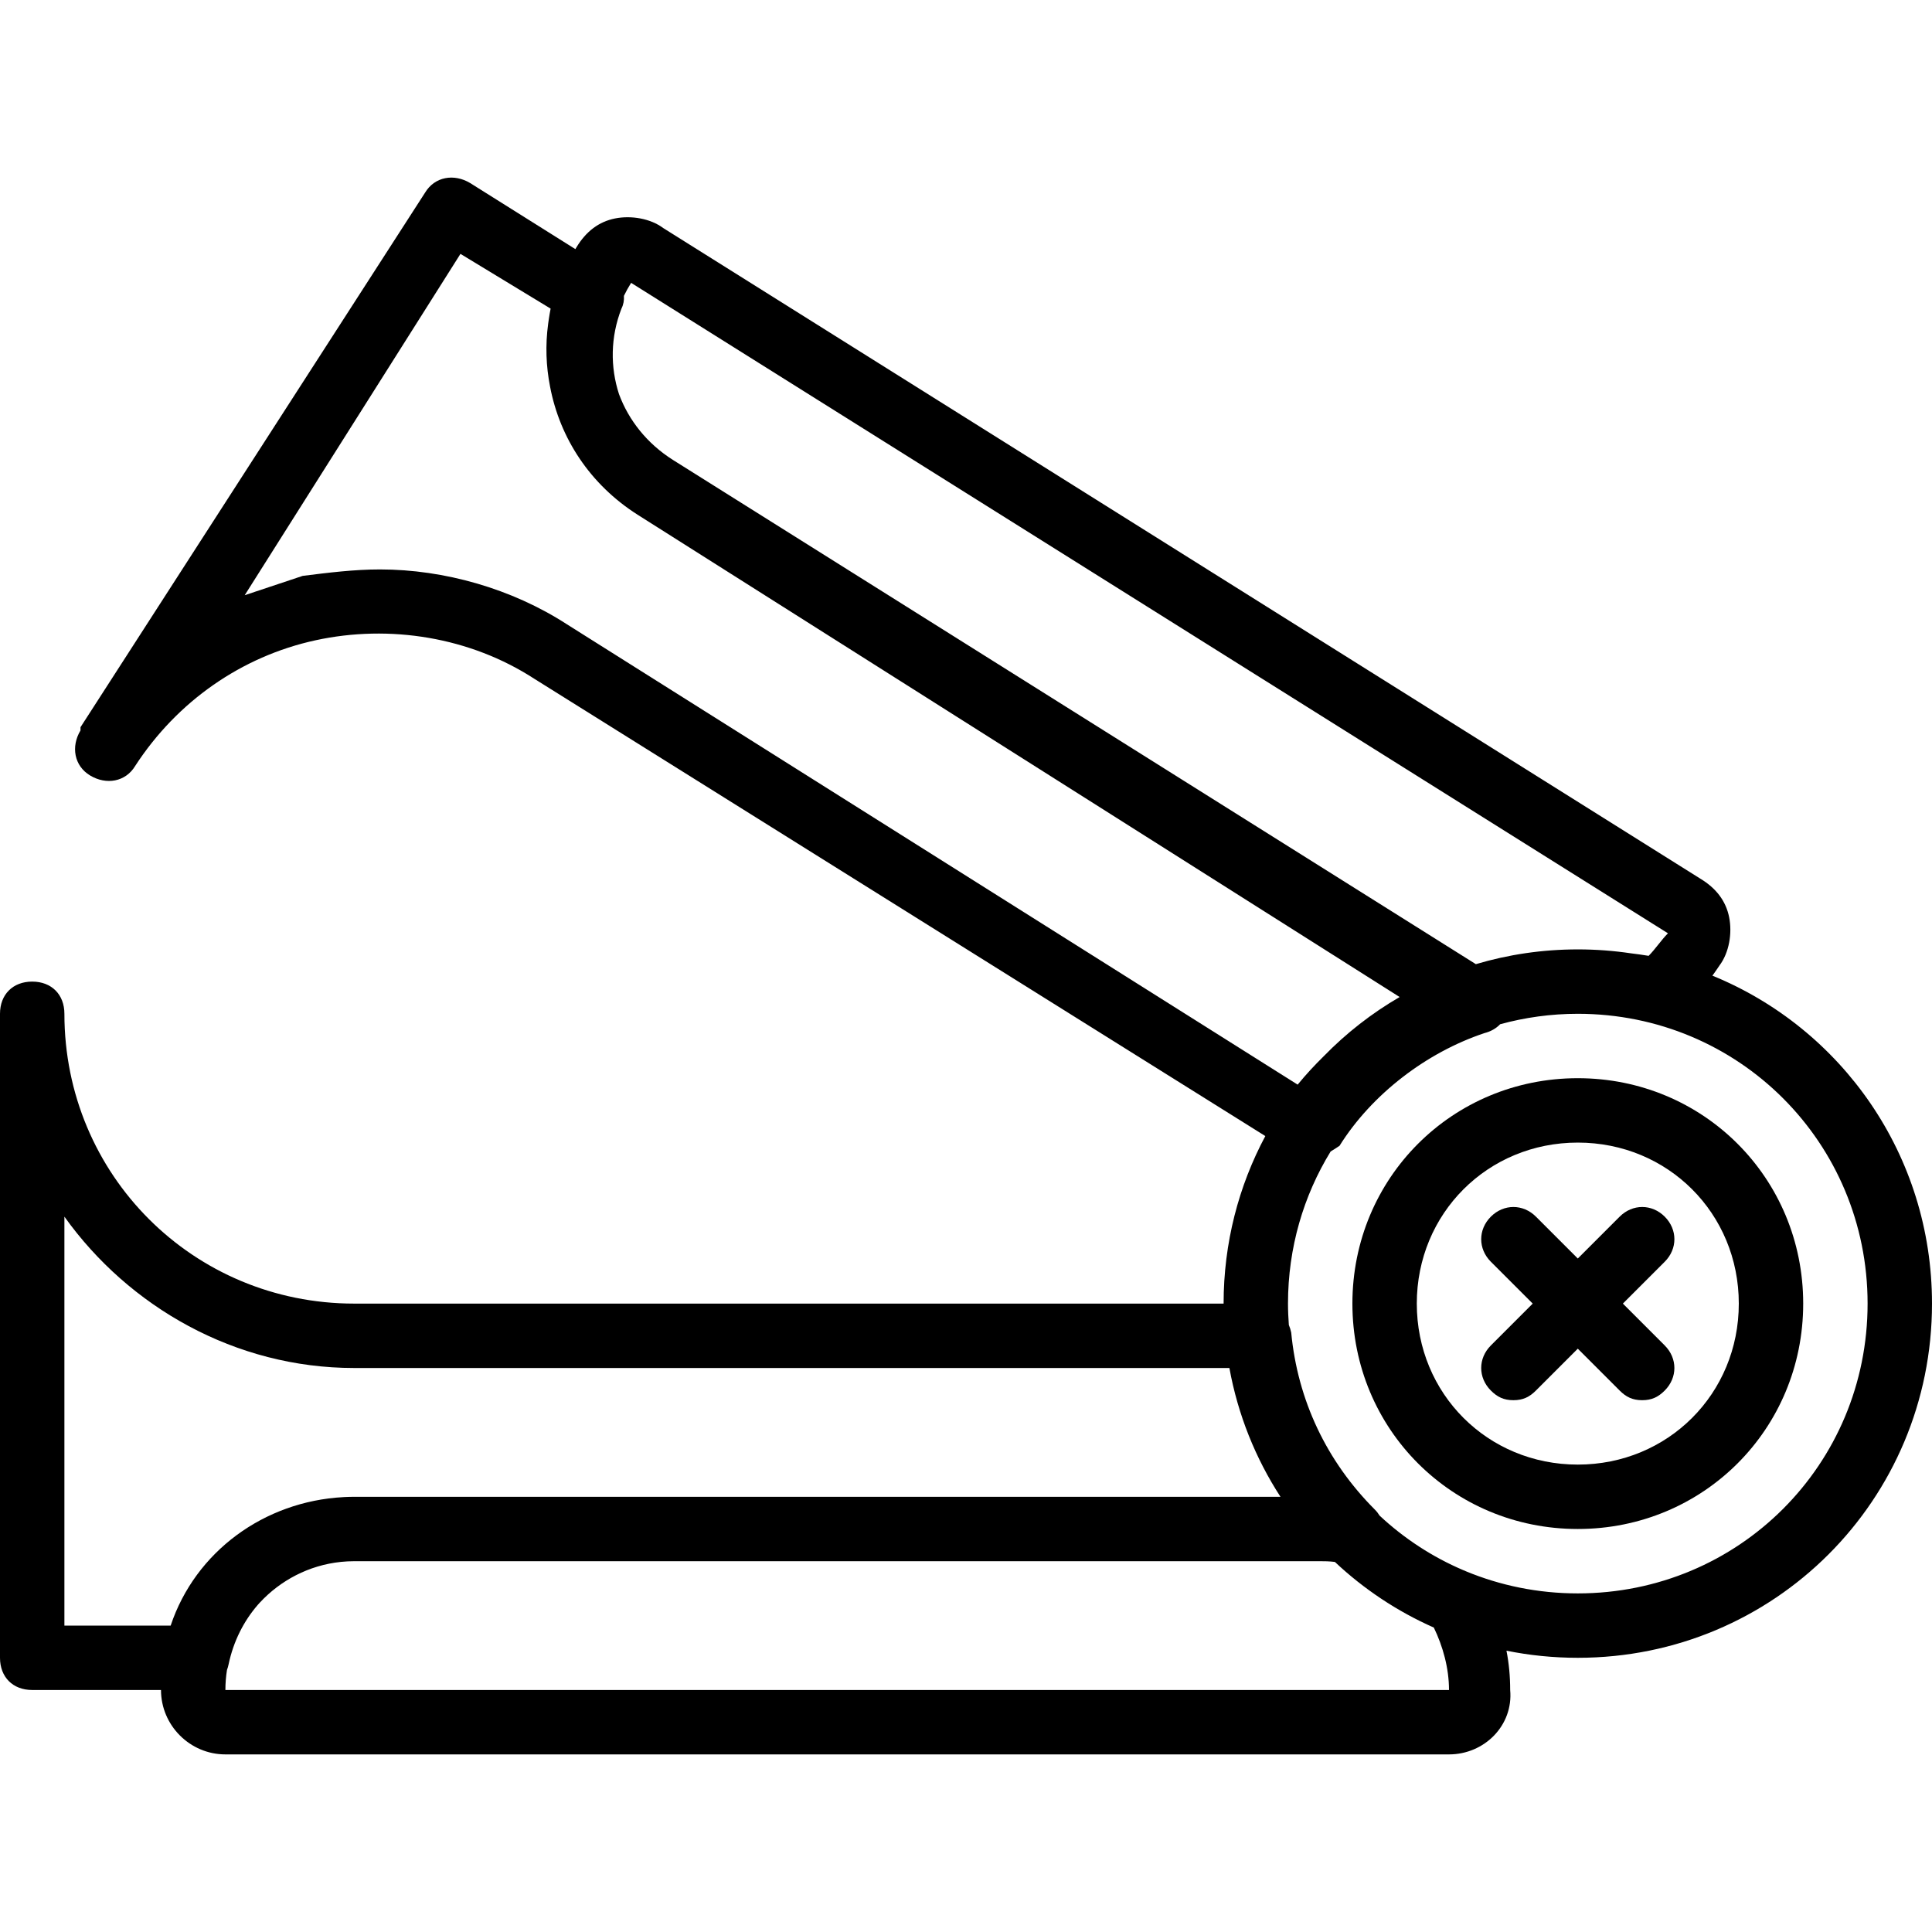
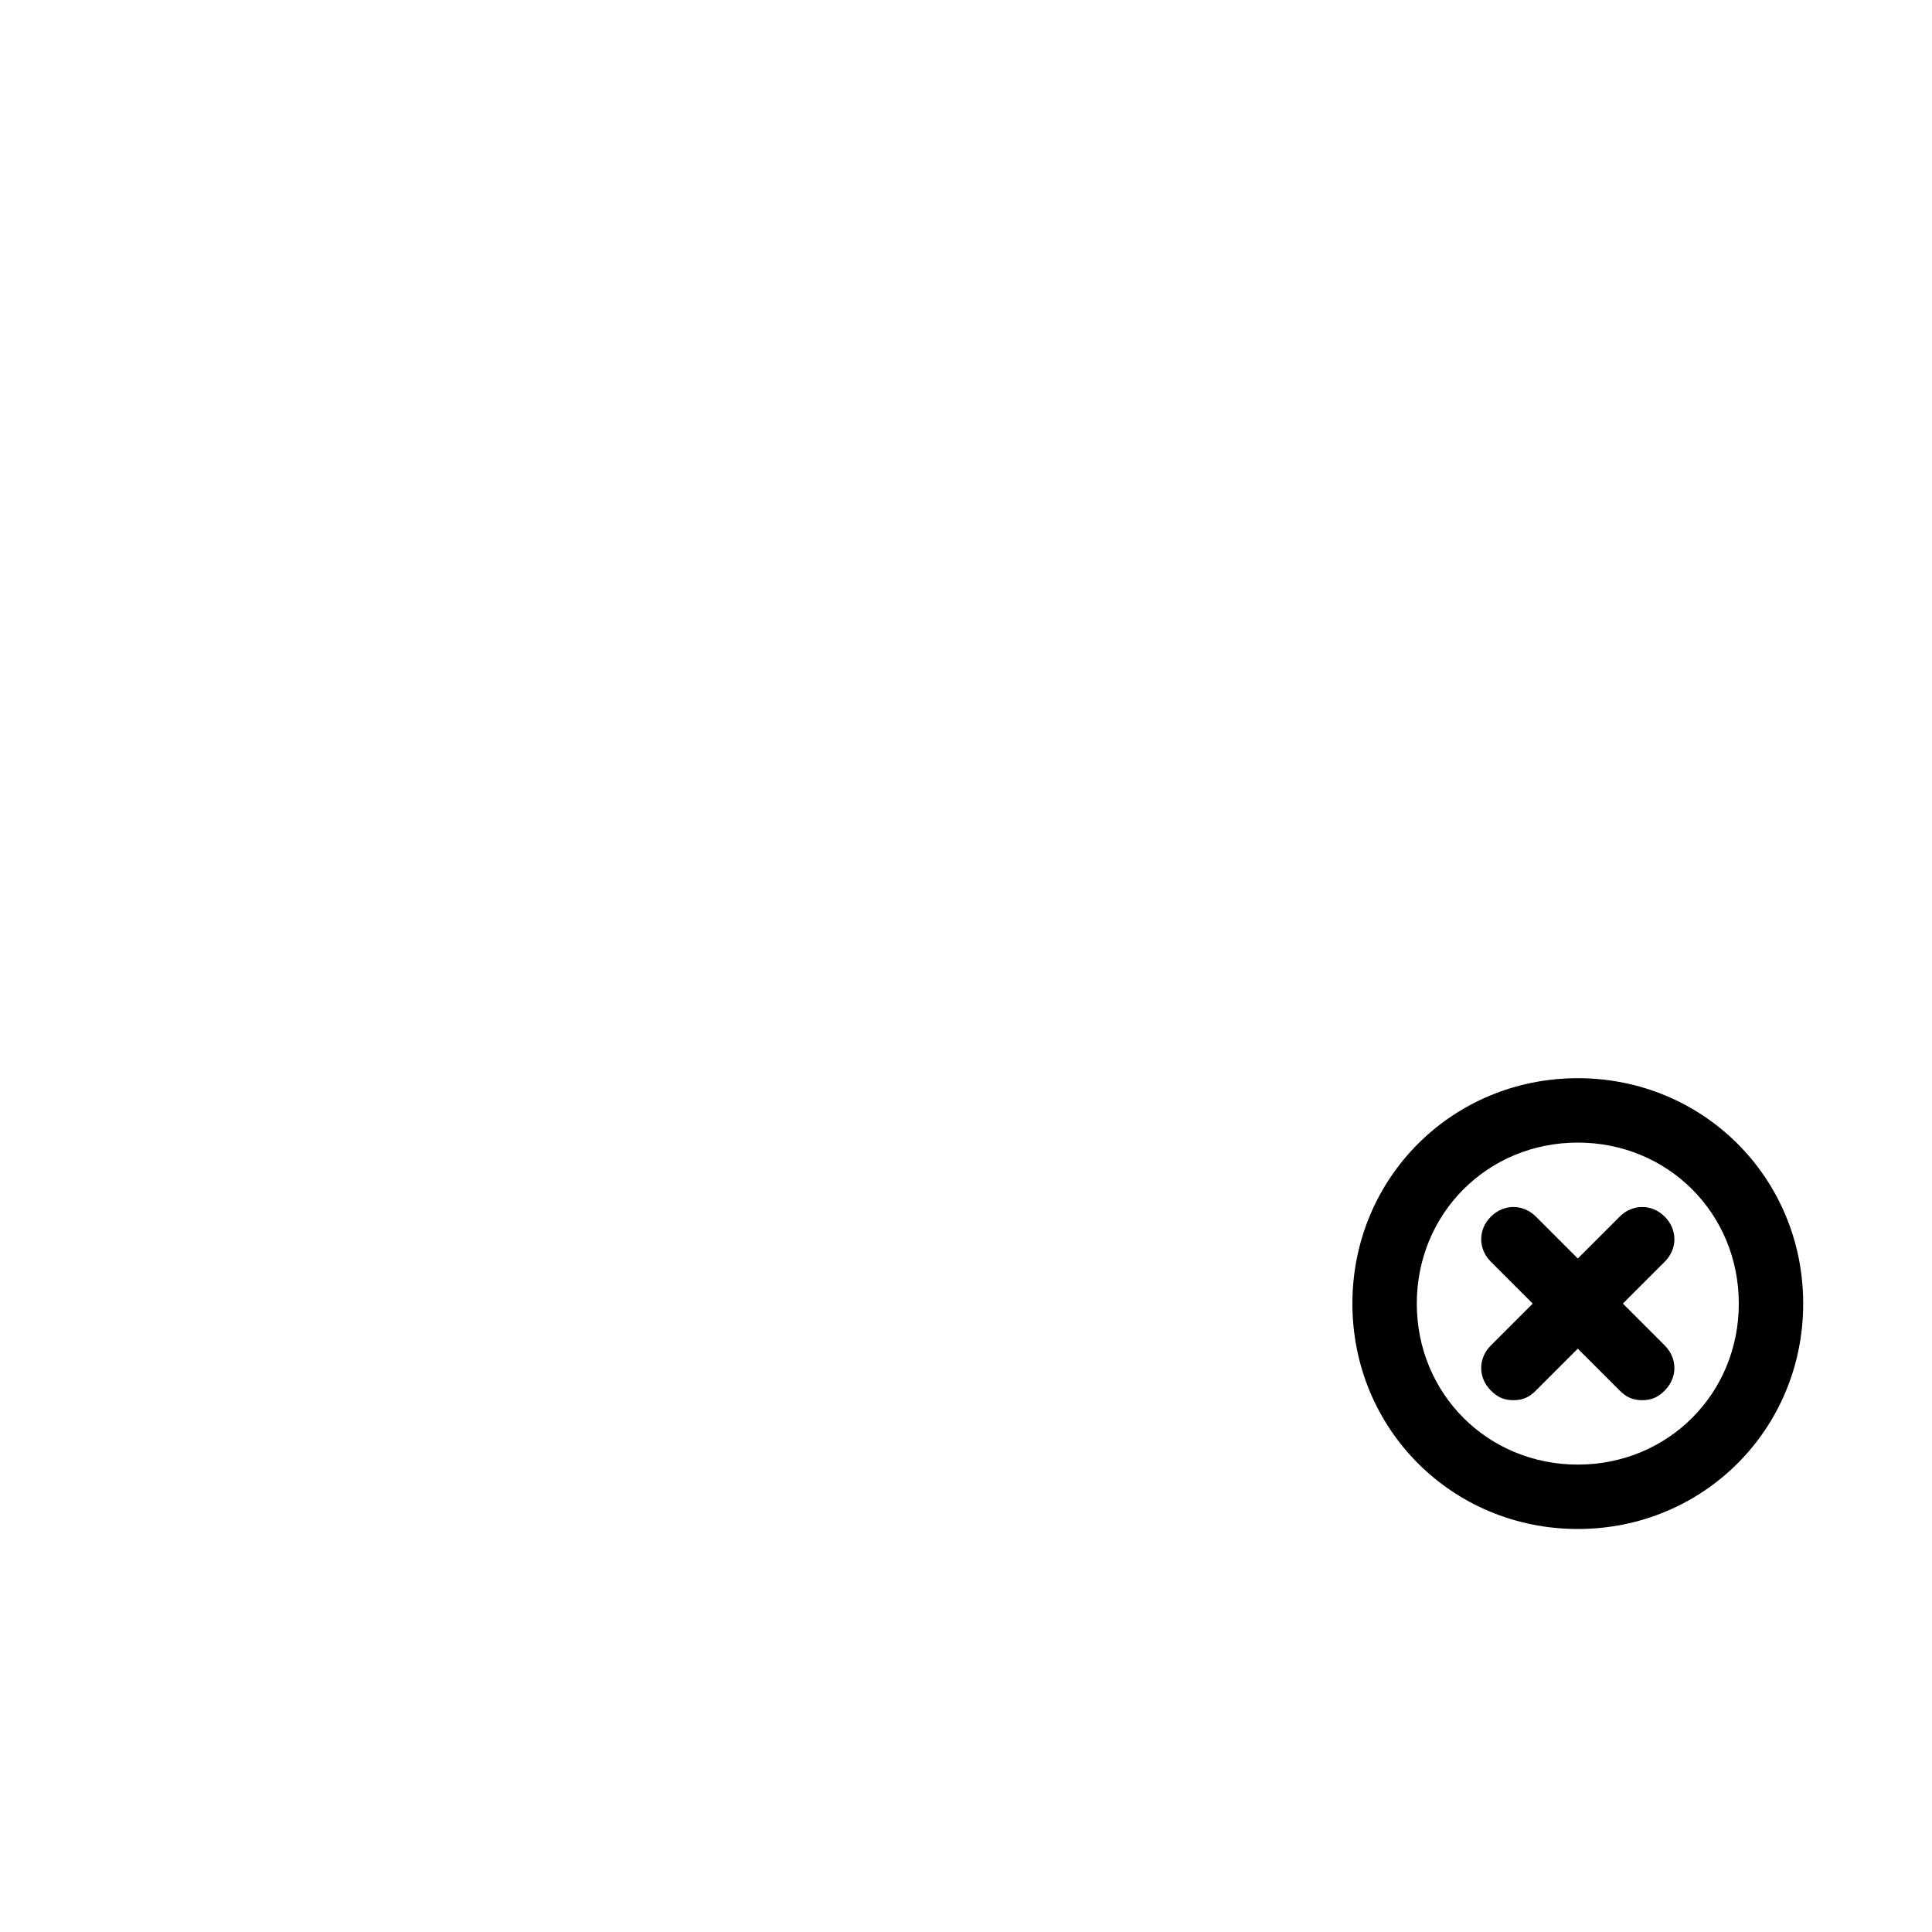
<svg xmlns="http://www.w3.org/2000/svg" version="1.1" id="Layer_1" x="0px" y="0px" viewBox="0 0 512 512" style="enable-background:new 0 0 512 512;" xml:space="preserve">
  <g transform="translate(1 1)">
    <g>
      <g>
-         <path d="M452.808,257.56c0.63-0.873,1.253-1.764,1.872-2.693c2.56-3.413,3.413-8.533,2.56-12.8s-3.413-7.68-7.68-10.24     L174.787,59.453c-3.413-2.56-8.533-3.413-12.8-2.56s-7.68,3.413-10.24,7.68c-0.095,0.147-0.178,0.298-0.27,0.445l-27.89-17.512     c-4.267-2.56-9.387-1.707-11.947,2.56L20.333,191.72c0,0.853,0,0.853,0,0.853c-2.56,4.267-1.707,9.387,2.56,11.947     s9.387,1.707,11.947-2.56c11.093-17.067,28.16-29.013,47.787-33.28c19.627-4.267,40.96-0.853,58.027,10.24l193.67,121.147     c-7.058,13.201-11.057,28.31-11.057,44.4h-230.4c-42.667,0-76.8-34.133-76.8-76.8c0-5.12-3.413-8.533-8.533-8.533     S-1,262.547-1,267.667v170.667c0,5.12,3.413,8.533,8.533,8.533h34.133c0,9.387,7.68,17.067,17.067,17.067H383     c9.387,0,17.067-7.68,16.213-17.067c0-3.577-0.32-7.048-0.982-10.417c6.101,1.235,12.422,1.884,18.902,1.884     c52.053,0,93.867-41.813,93.867-93.867C511,305.062,487.035,271.531,452.808,257.56z M166.253,73.96l274.773,172.373     c-1.707,1.707-3.413,4.267-5.12,5.973c-1.564-0.261-3.127-0.477-4.689-0.666c-4.592-0.683-9.294-1.04-14.084-1.04     c-9.402,0-18.468,1.371-27.016,3.913l-212.771-133.62c-6.874-4.341-11.744-10.526-14.305-17.443     c-2.328-7.157-2.284-15.115,0.652-22.663c0.535-1.07,0.734-2.223,0.651-3.382C164.91,76.24,165.54,75.089,166.253,73.96z      M342.893,286.44L149.187,164.413c-14.507-9.387-32.427-14.507-49.493-14.507c-6.827,0-13.653,0.853-20.48,1.707     c-5.12,1.707-10.24,3.413-15.36,5.12l57.173-90.453l23.893,14.507c-0.176,0.88-0.322,1.761-0.455,2.641     c-0.053,0.318-0.091,0.637-0.138,0.956c-0.022,0.166-0.048,0.332-0.068,0.497c-0.75,5.55-0.558,11.155,0.518,16.597     c2.597,13.644,10.577,25.901,23.183,33.922l201.961,127.823c-7.409,4.296-14.165,9.578-20.098,15.668     C347.394,281.276,345.068,283.782,342.893,286.44z M16.067,429.8V321.427c17.067,23.893,45.227,40.107,76.8,40.107h231.935     c2.258,12.418,6.938,23.962,13.538,34.133H92.867c-0.83,0-1.656,0.025-2.479,0.063c-0.131,0.006-0.262,0.015-0.392,0.023     c-20.993,1.121-39.238,14.456-45.769,34.047H16.067z M383,446.867H58.733c0-1.808,0.146-3.584,0.42-5.318     c0.182-0.476,0.327-0.979,0.433-1.509c1.275-6.054,3.978-11.393,7.708-15.709c0.031-0.035,0.061-0.072,0.093-0.107     c0.15-0.172,0.306-0.338,0.459-0.506c5.482-5.918,13.019-9.908,21.448-10.795c0.053-0.005,0.105-0.012,0.158-0.017     c0.472-0.047,0.948-0.082,1.426-0.109c0.105-0.006,0.209-0.015,0.315-0.02c0.555-0.027,1.113-0.043,1.674-0.043h256     c1.044,0,2.408,0.002,3.895,0.197c7.637,7.179,16.484,13.085,26.216,17.39C381.397,435.324,383,441.092,383,446.867z      M417.133,421.267c-10.547,0-20.57-2.093-29.688-5.878c-0.061-0.032-0.116-0.064-0.179-0.096     c-0.167-0.061-0.332-0.128-0.499-0.191c-8.244-3.516-15.722-8.433-22.16-14.449c-0.35-0.571-0.763-1.102-1.235-1.573     c-12.8-12.8-20.48-29.013-22.187-46.933c-0.14-0.702-0.356-1.377-0.627-2.021c-0.134-1.87-0.226-3.752-0.226-5.659     c0-14.831,4.132-28.625,11.305-40.319c0.797-0.469,1.574-0.979,2.348-1.495c8.533-13.653,23.04-24.747,38.4-29.867     c1.655-0.414,3.106-1.231,4.165-2.35c6.544-1.793,13.439-2.77,20.582-2.77c42.667,0,76.8,34.133,76.8,76.8     C493.933,387.133,459.8,421.267,417.133,421.267z" />
        <path d="M417.133,284.733c-33.28,0-59.733,26.453-59.733,59.733c0,33.28,26.453,59.733,59.733,59.733     s59.733-26.453,59.733-59.733C476.867,311.187,450.413,284.733,417.133,284.733z M417.133,387.133     c-23.893,0-42.667-18.773-42.667-42.667c0-23.893,18.773-42.667,42.667-42.667s42.667,18.773,42.667,42.667     C459.8,368.36,441.027,387.133,417.133,387.133z" />
        <path d="M440.173,321.427c-3.413-3.413-8.533-3.413-11.947,0l-11.093,11.093l-11.093-11.093c-3.413-3.413-8.533-3.413-11.947,0     c-3.413,3.413-3.413,8.533,0,11.947l11.093,11.093l-11.093,11.093c-3.413,3.413-3.413,8.533,0,11.947     c1.707,1.707,3.413,2.56,5.973,2.56s4.267-0.853,5.973-2.56l11.093-11.093l11.093,11.093c1.707,1.707,3.413,2.56,5.973,2.56     s4.267-0.853,5.973-2.56c3.413-3.413,3.413-8.533,0-11.947l-11.093-11.093l11.093-11.093     C443.587,329.96,443.587,324.84,440.173,321.427z" />
      </g>
    </g>
  </g>
  <g>
</g>
  <g>
</g>
  <g>
</g>
  <g>
</g>
  <g>
</g>
  <g>
</g>
  <g>
</g>
  <g>
</g>
  <g>
</g>
  <g>
</g>
  <g>
</g>
  <g>
</g>
  <g>
</g>
  <g>
</g>
  <g>
</g>
</svg>